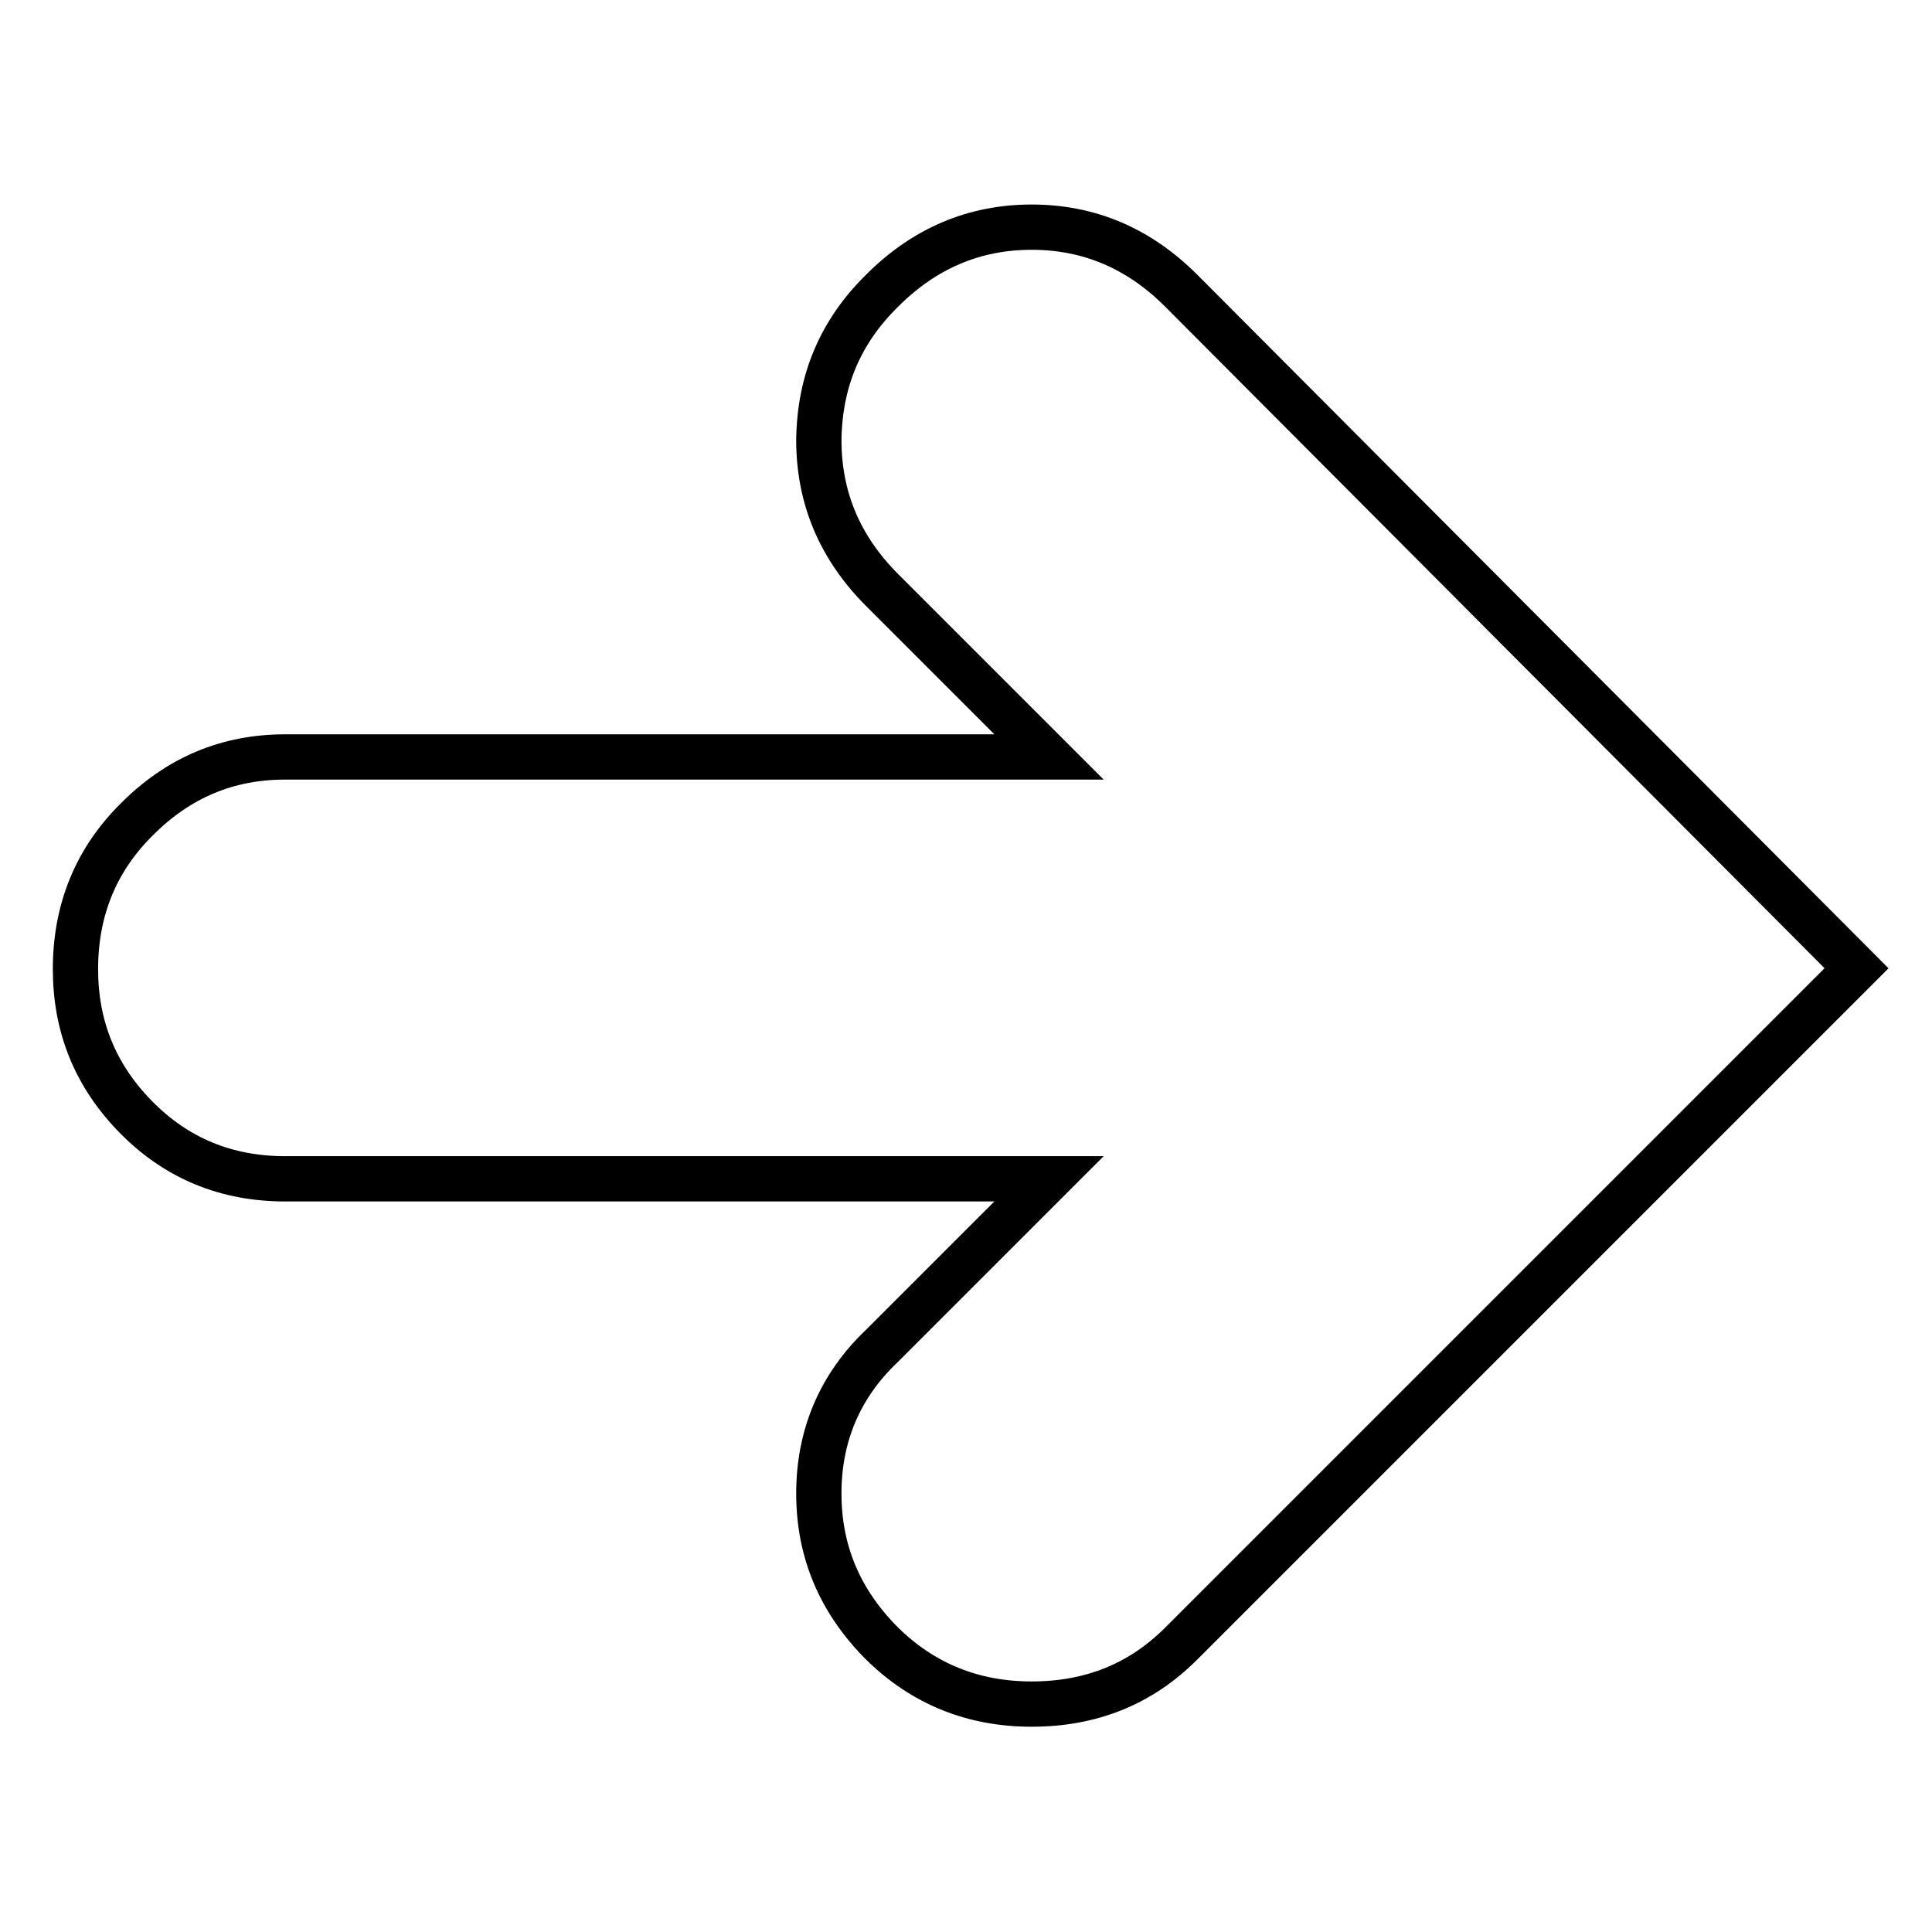
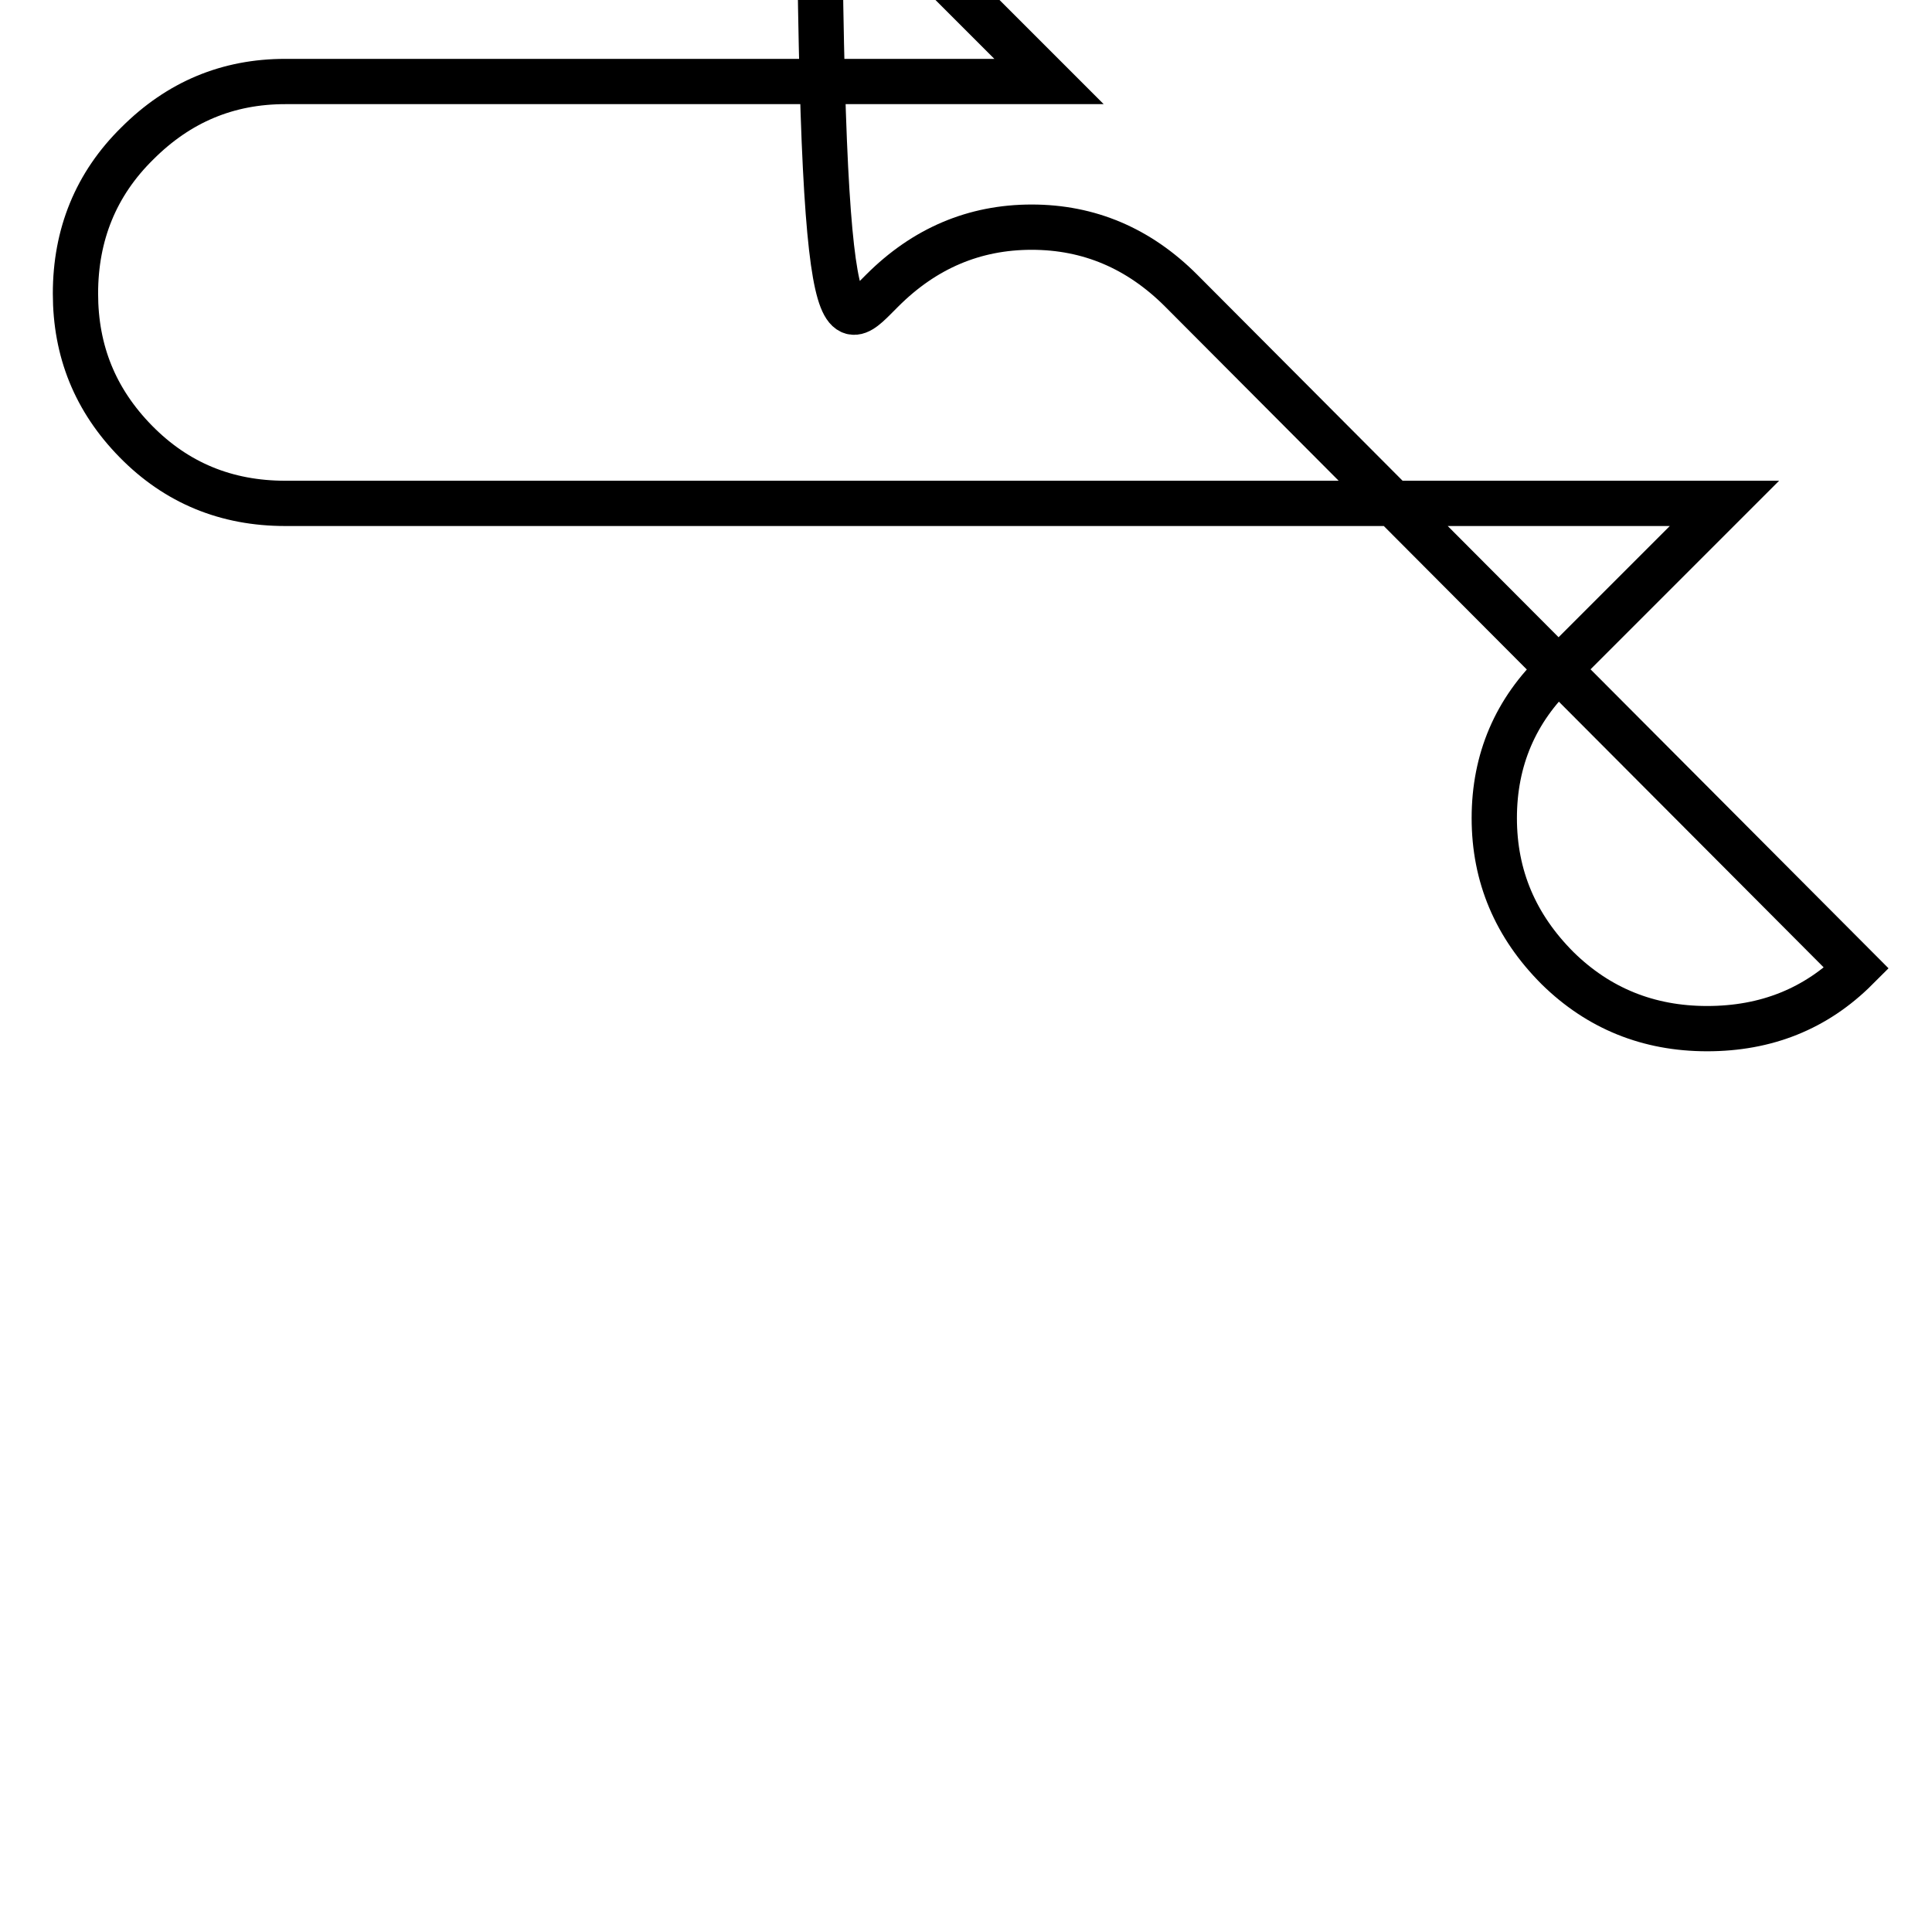
<svg xmlns="http://www.w3.org/2000/svg" version="1.1" x="0px" y="0px" viewBox="0 0 256 256" enable-background="new 0 0 256 256" xml:space="preserve">
  <g>
    <g>
      <g>
-         <path stroke-width="6" fill-opacity="0" stroke="#000000" d="M116.9,38.5c5.6-5.6,12.2-8.4,19.8-8.4c7.6,0,14.2,2.8,19.8,8.4l89.5,89.8l-89.5,89.5c-5.4,5.4-12,8-19.8,8c-7.8,0-14.4-2.7-19.8-8c-5.6-5.6-8.4-12.2-8.4-19.9c0-7.7,2.8-14.3,8.4-19.6l22.1-22.1H37.8c-7.8,0-14.4-2.7-19.8-8.2c-5.4-5.5-8-12-8-19.6c0-7.8,2.7-14.5,8.2-19.9c5.5-5.5,12-8.2,19.6-8.2h101.2l-22.1-22.1c-5.6-5.6-8.4-12.2-8.4-19.9C108.6,50.4,111.4,43.9,116.9,38.5z" />
+         <path stroke-width="6" fill-opacity="0" stroke="#000000" d="M116.9,38.5c5.6-5.6,12.2-8.4,19.8-8.4c7.6,0,14.2,2.8,19.8,8.4l89.5,89.8c-5.4,5.4-12,8-19.8,8c-7.8,0-14.4-2.7-19.8-8c-5.6-5.6-8.4-12.2-8.4-19.9c0-7.7,2.8-14.3,8.4-19.6l22.1-22.1H37.8c-7.8,0-14.4-2.7-19.8-8.2c-5.4-5.5-8-12-8-19.6c0-7.8,2.7-14.5,8.2-19.9c5.5-5.5,12-8.2,19.6-8.2h101.2l-22.1-22.1c-5.6-5.6-8.4-12.2-8.4-19.9C108.6,50.4,111.4,43.9,116.9,38.5z" />
      </g>
    </g>
  </g>
</svg>